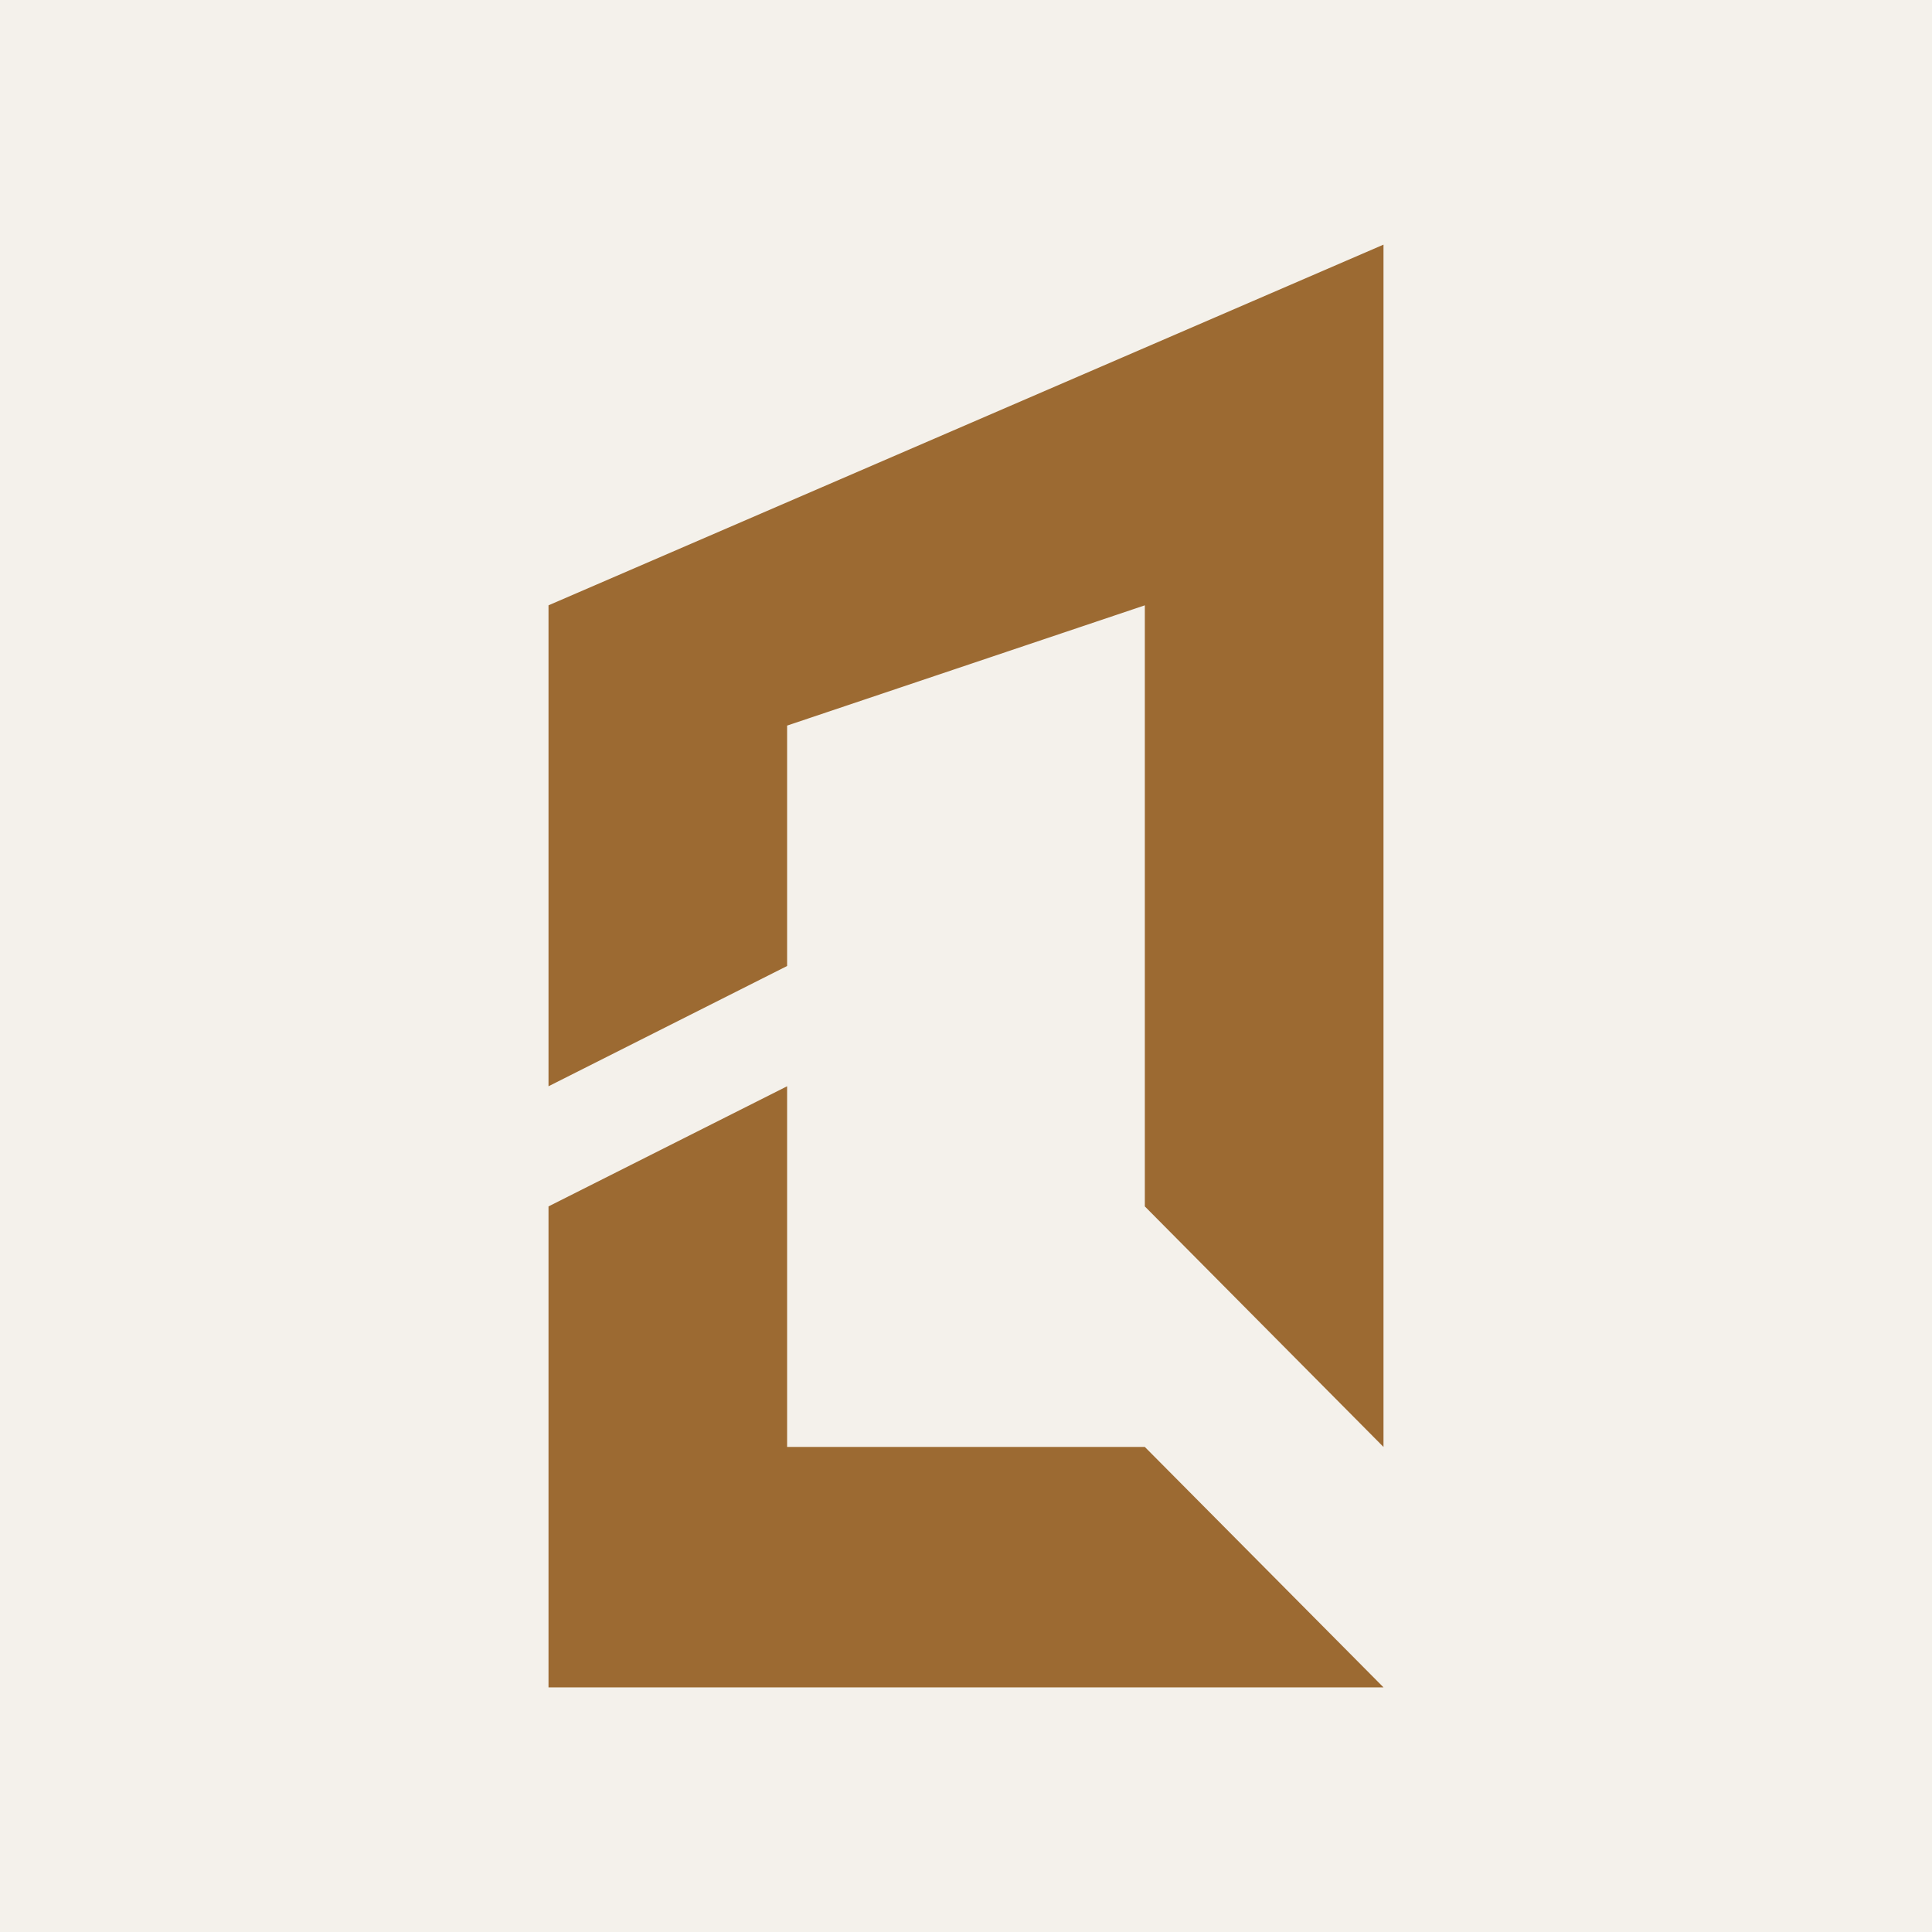
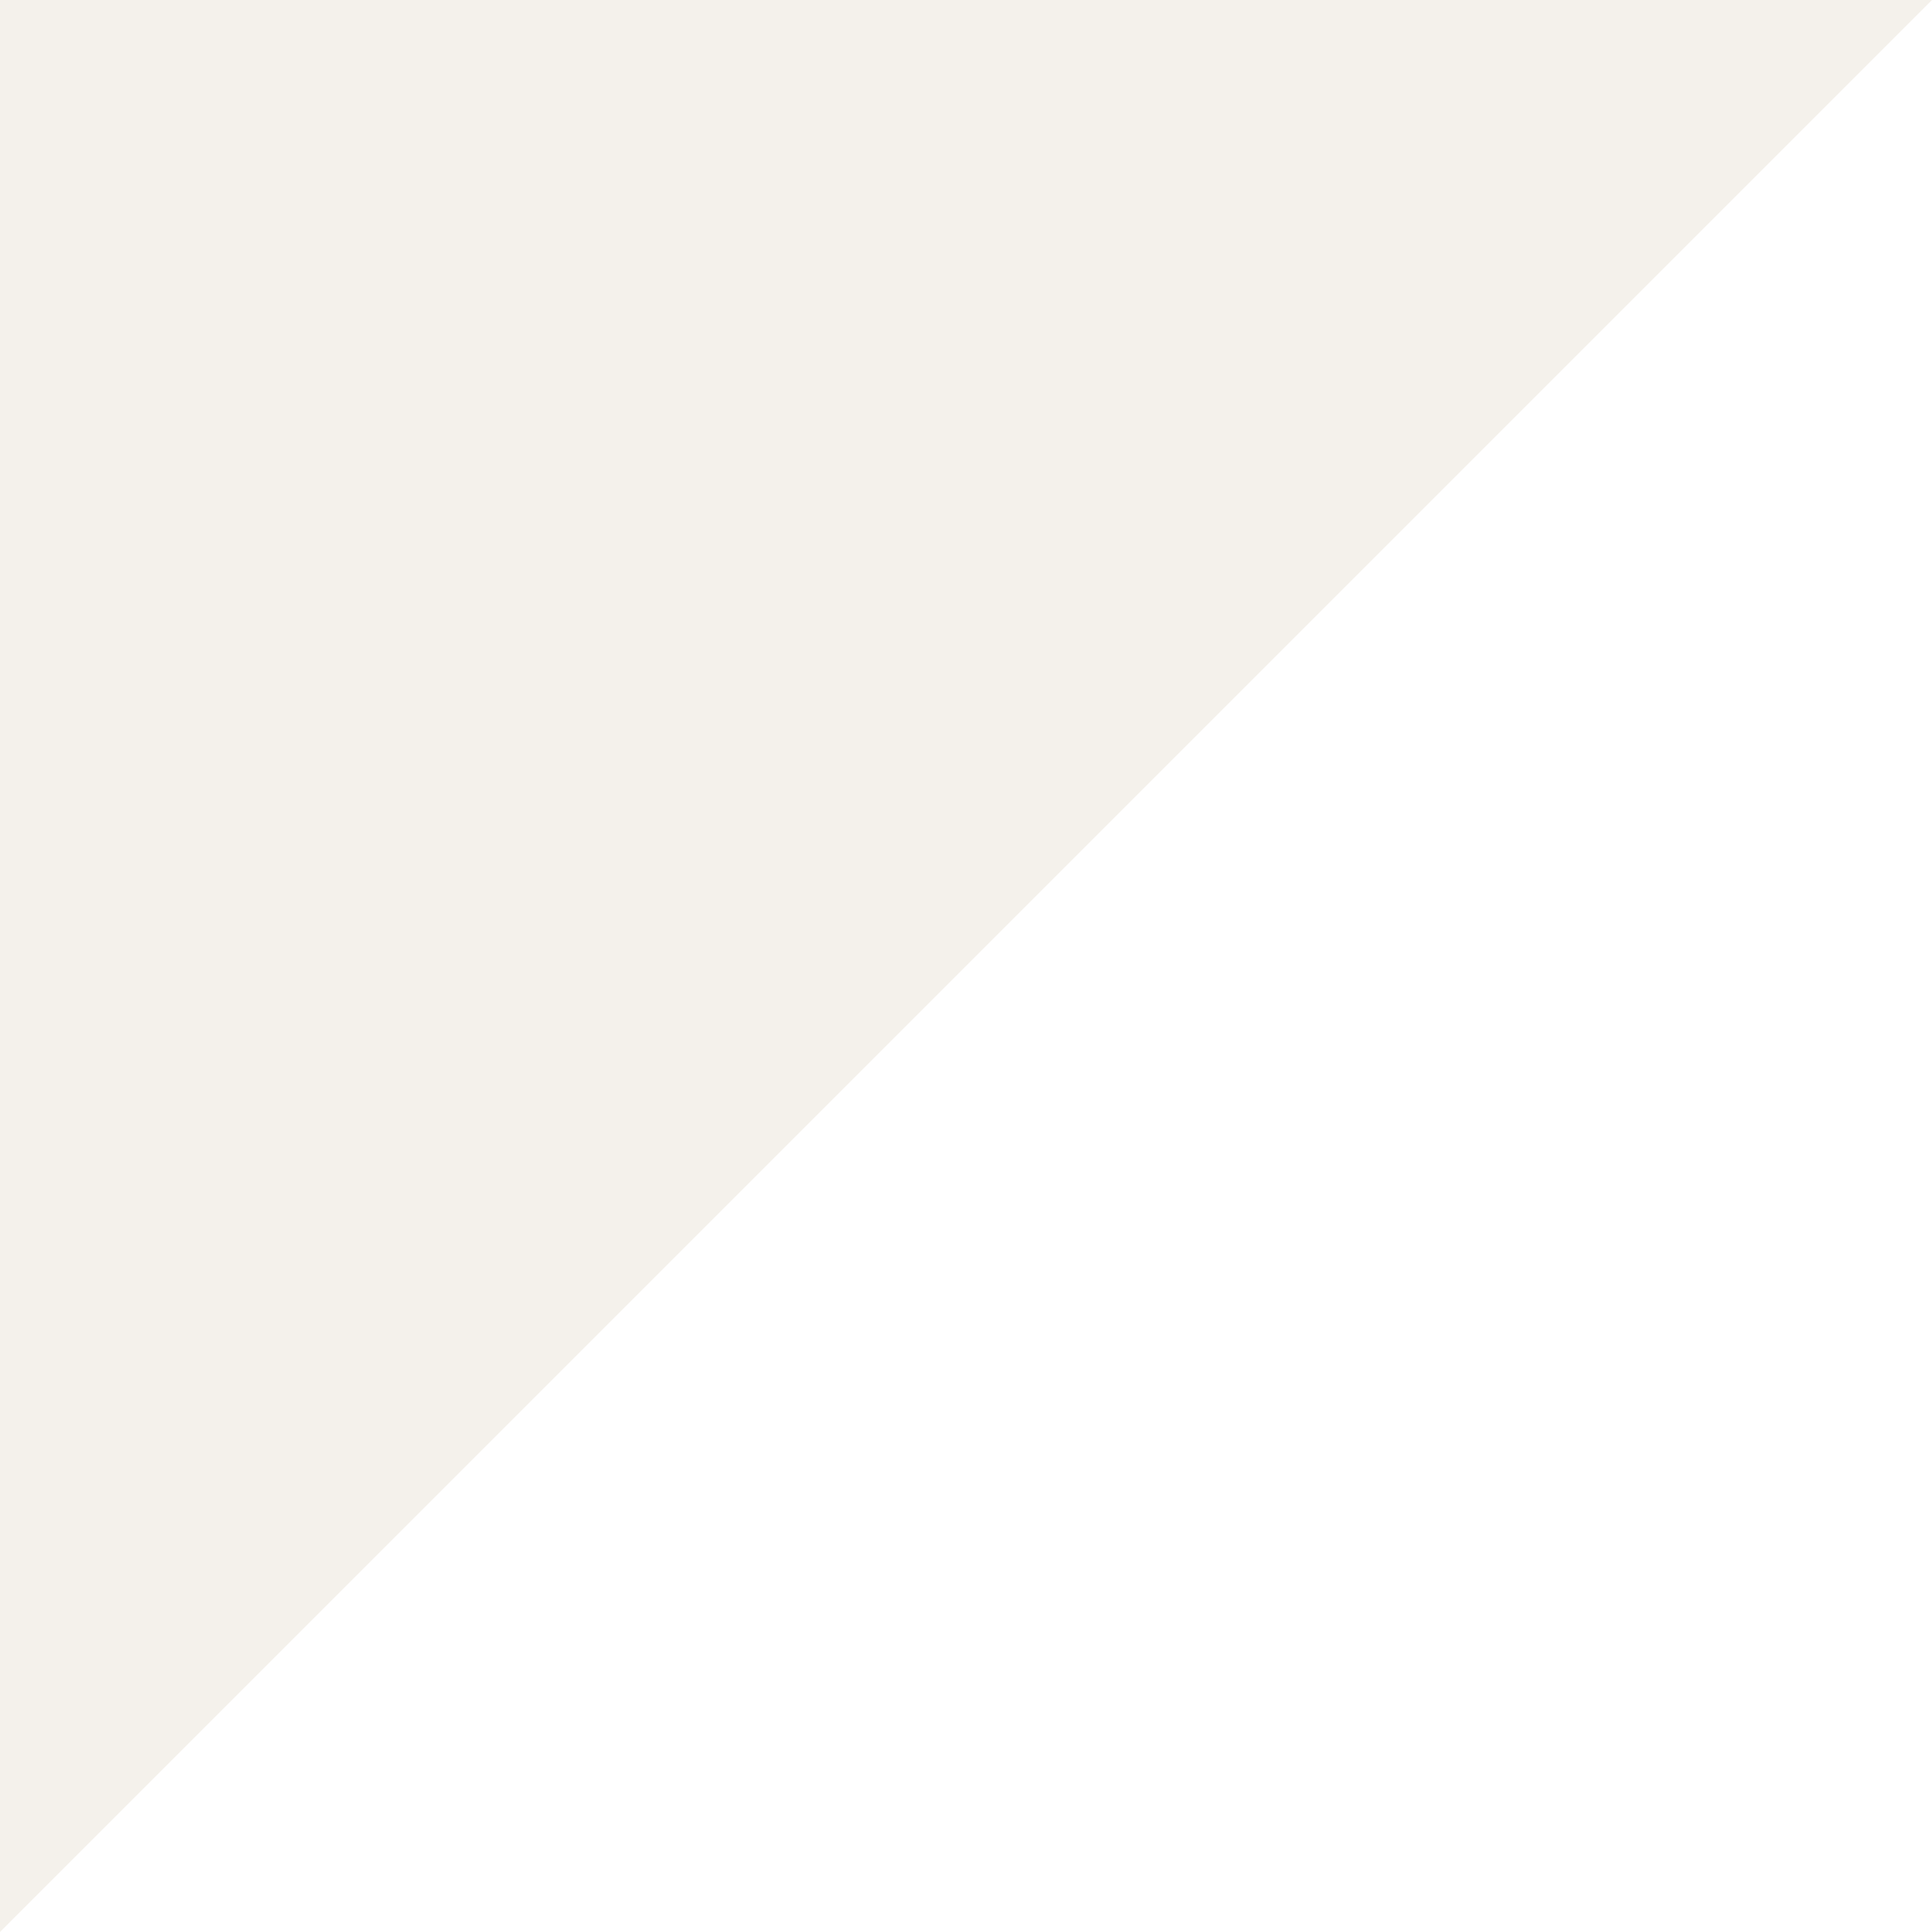
<svg xmlns="http://www.w3.org/2000/svg" height="32.0px" stroke-miterlimit="10" style="fill-rule:nonzero;clip-rule:evenodd;stroke-linecap:round;stroke-linejoin:round;" version="1.1" viewBox="0 0 32 32" width="32.0px" xml:space="preserve">
  <defs />
-   <path d="M0 0L32 0L32 32L0 32L0 0Z" fill="#f4f1eb" fill-rule="nonzero" opacity="1" stroke="none" />
+   <path d="M0 0L32 0L0 32L0 0Z" fill="#f4f1eb" fill-rule="nonzero" opacity="1" stroke="none" />
  <g id="Layer-1">
-     <path d="M22.915 4.052L9.085 10.026L9.085 17.992L13.037 16L13.037 12.018L18.962 10.026L18.962 19.982L22.915 23.966L22.915 4.052ZM13.037 17.992L9.085 19.982L9.085 27.948L22.915 27.948L18.962 23.966L13.037 23.966L13.037 17.992Z" fill="#9c6a32" fill-rule="nonzero" opacity="1" stroke="none" />
-   </g>
+     </g>
</svg>